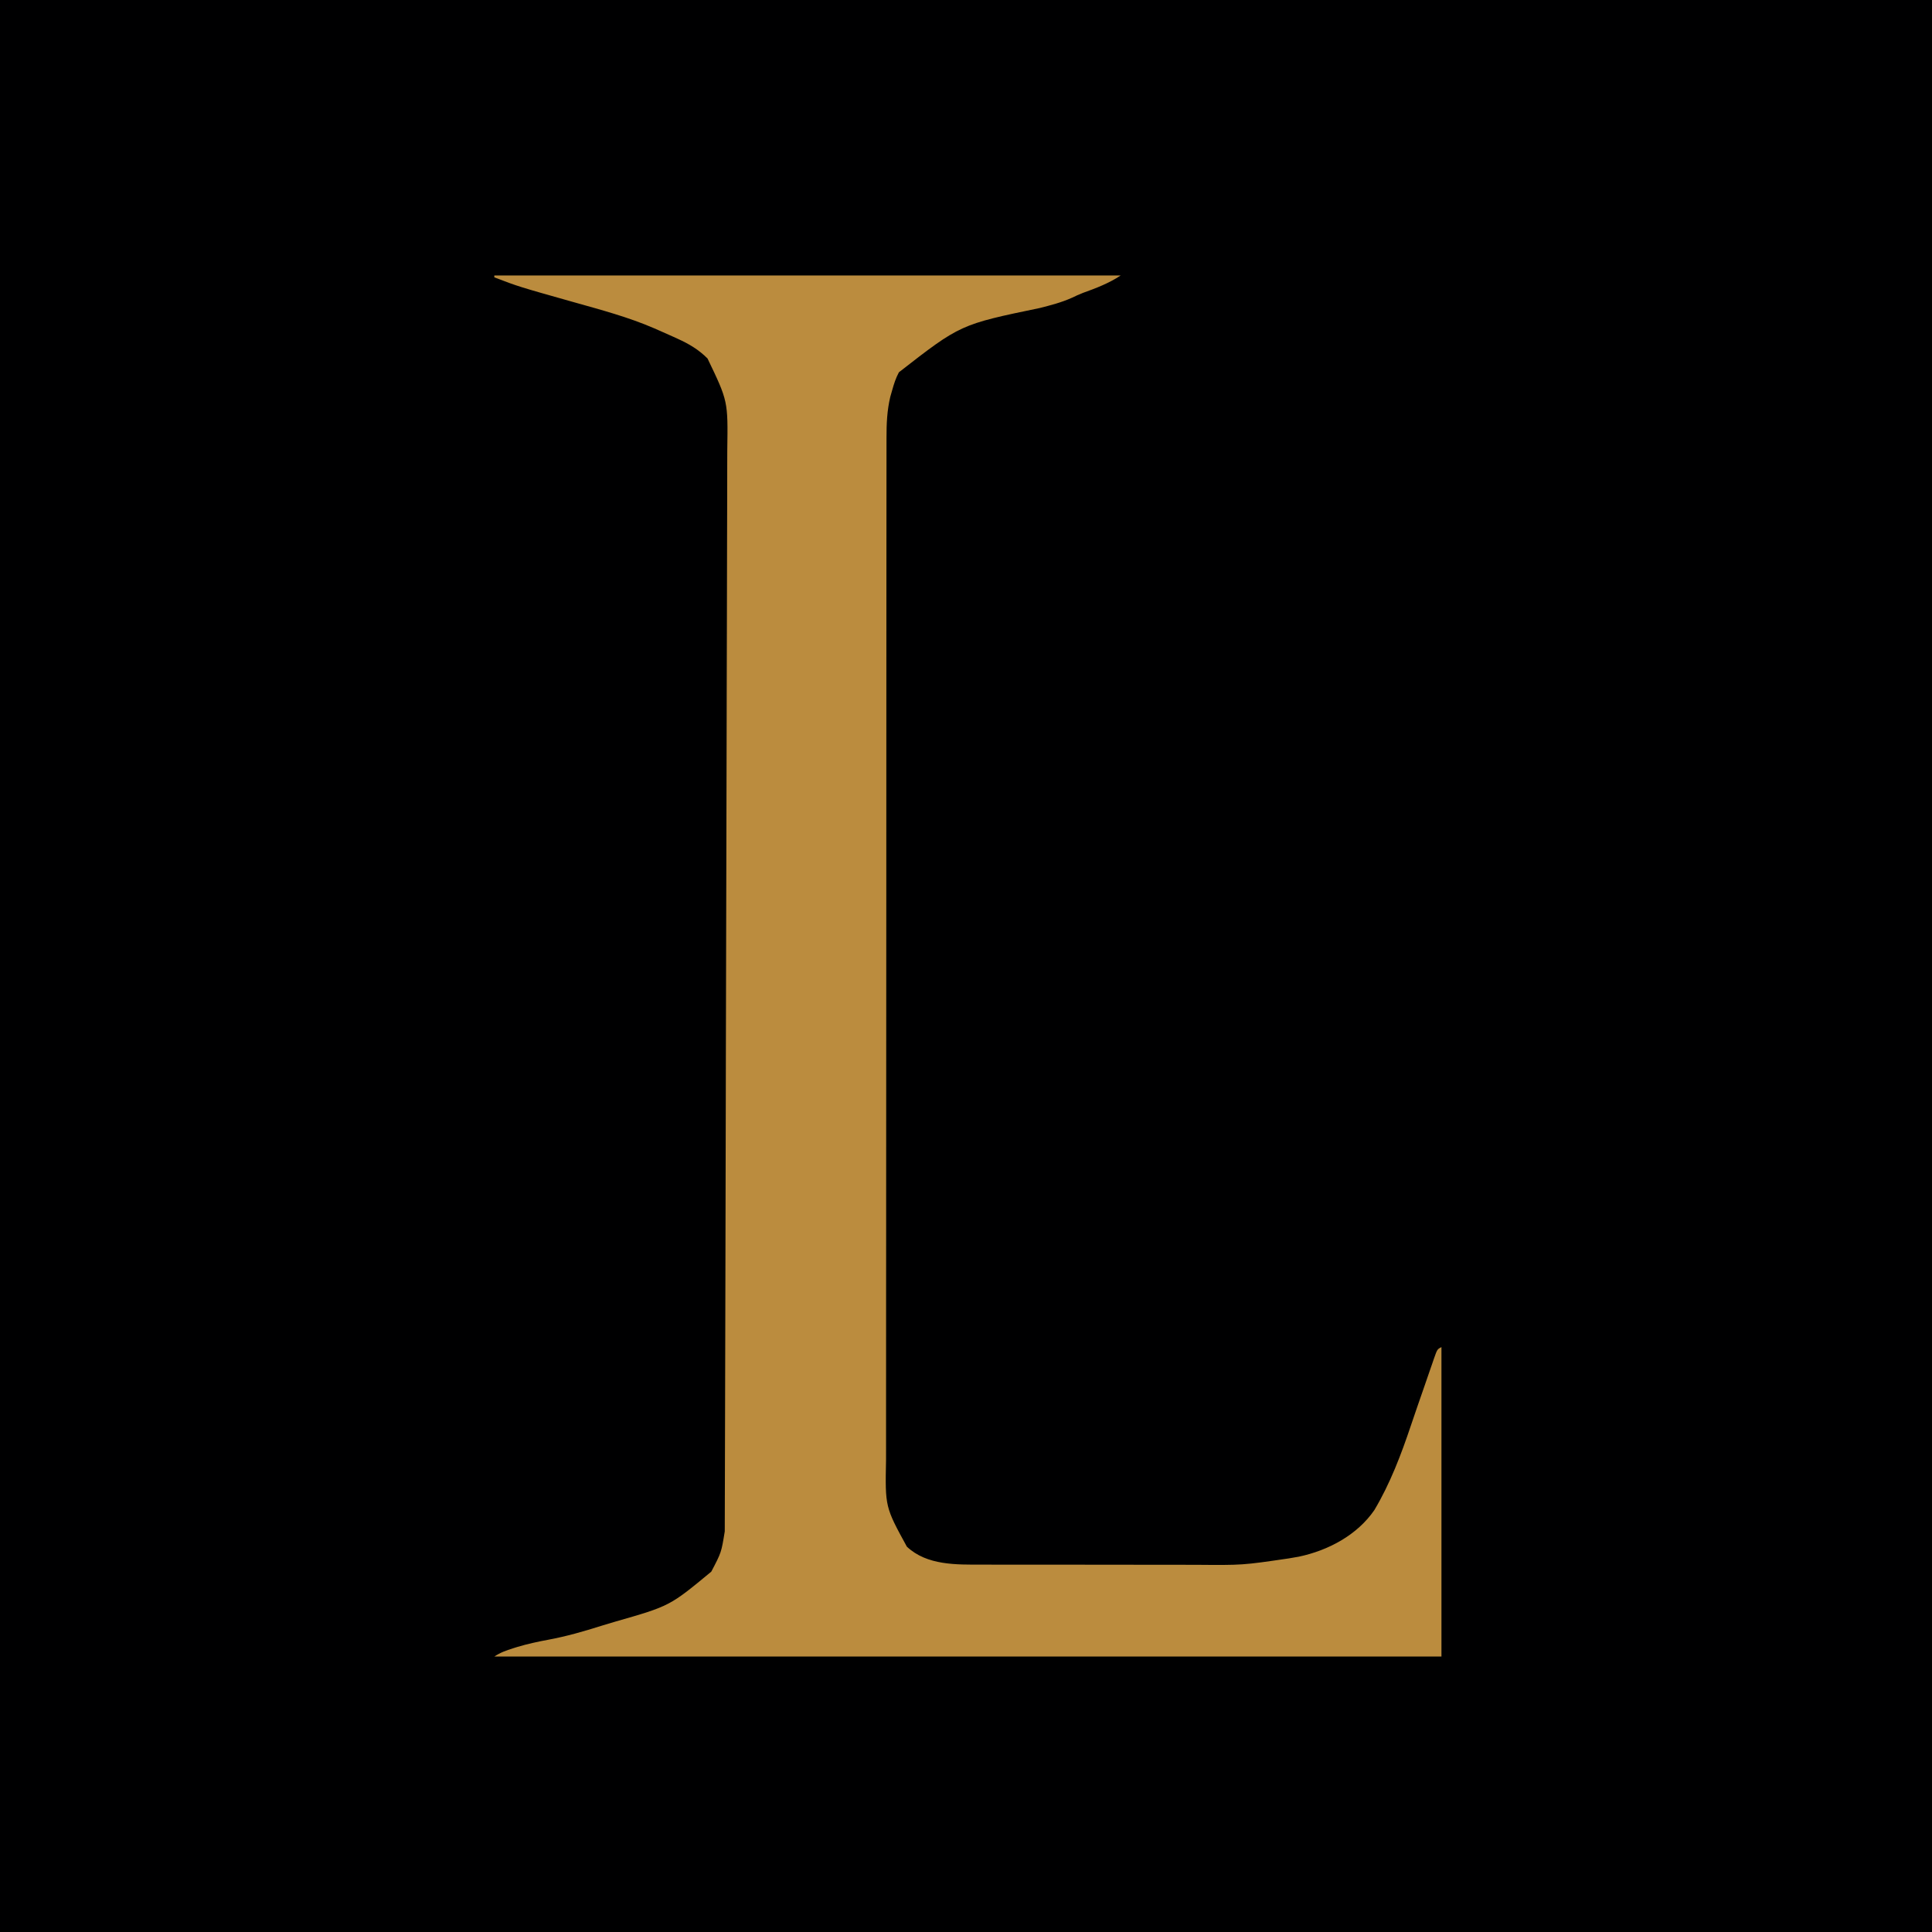
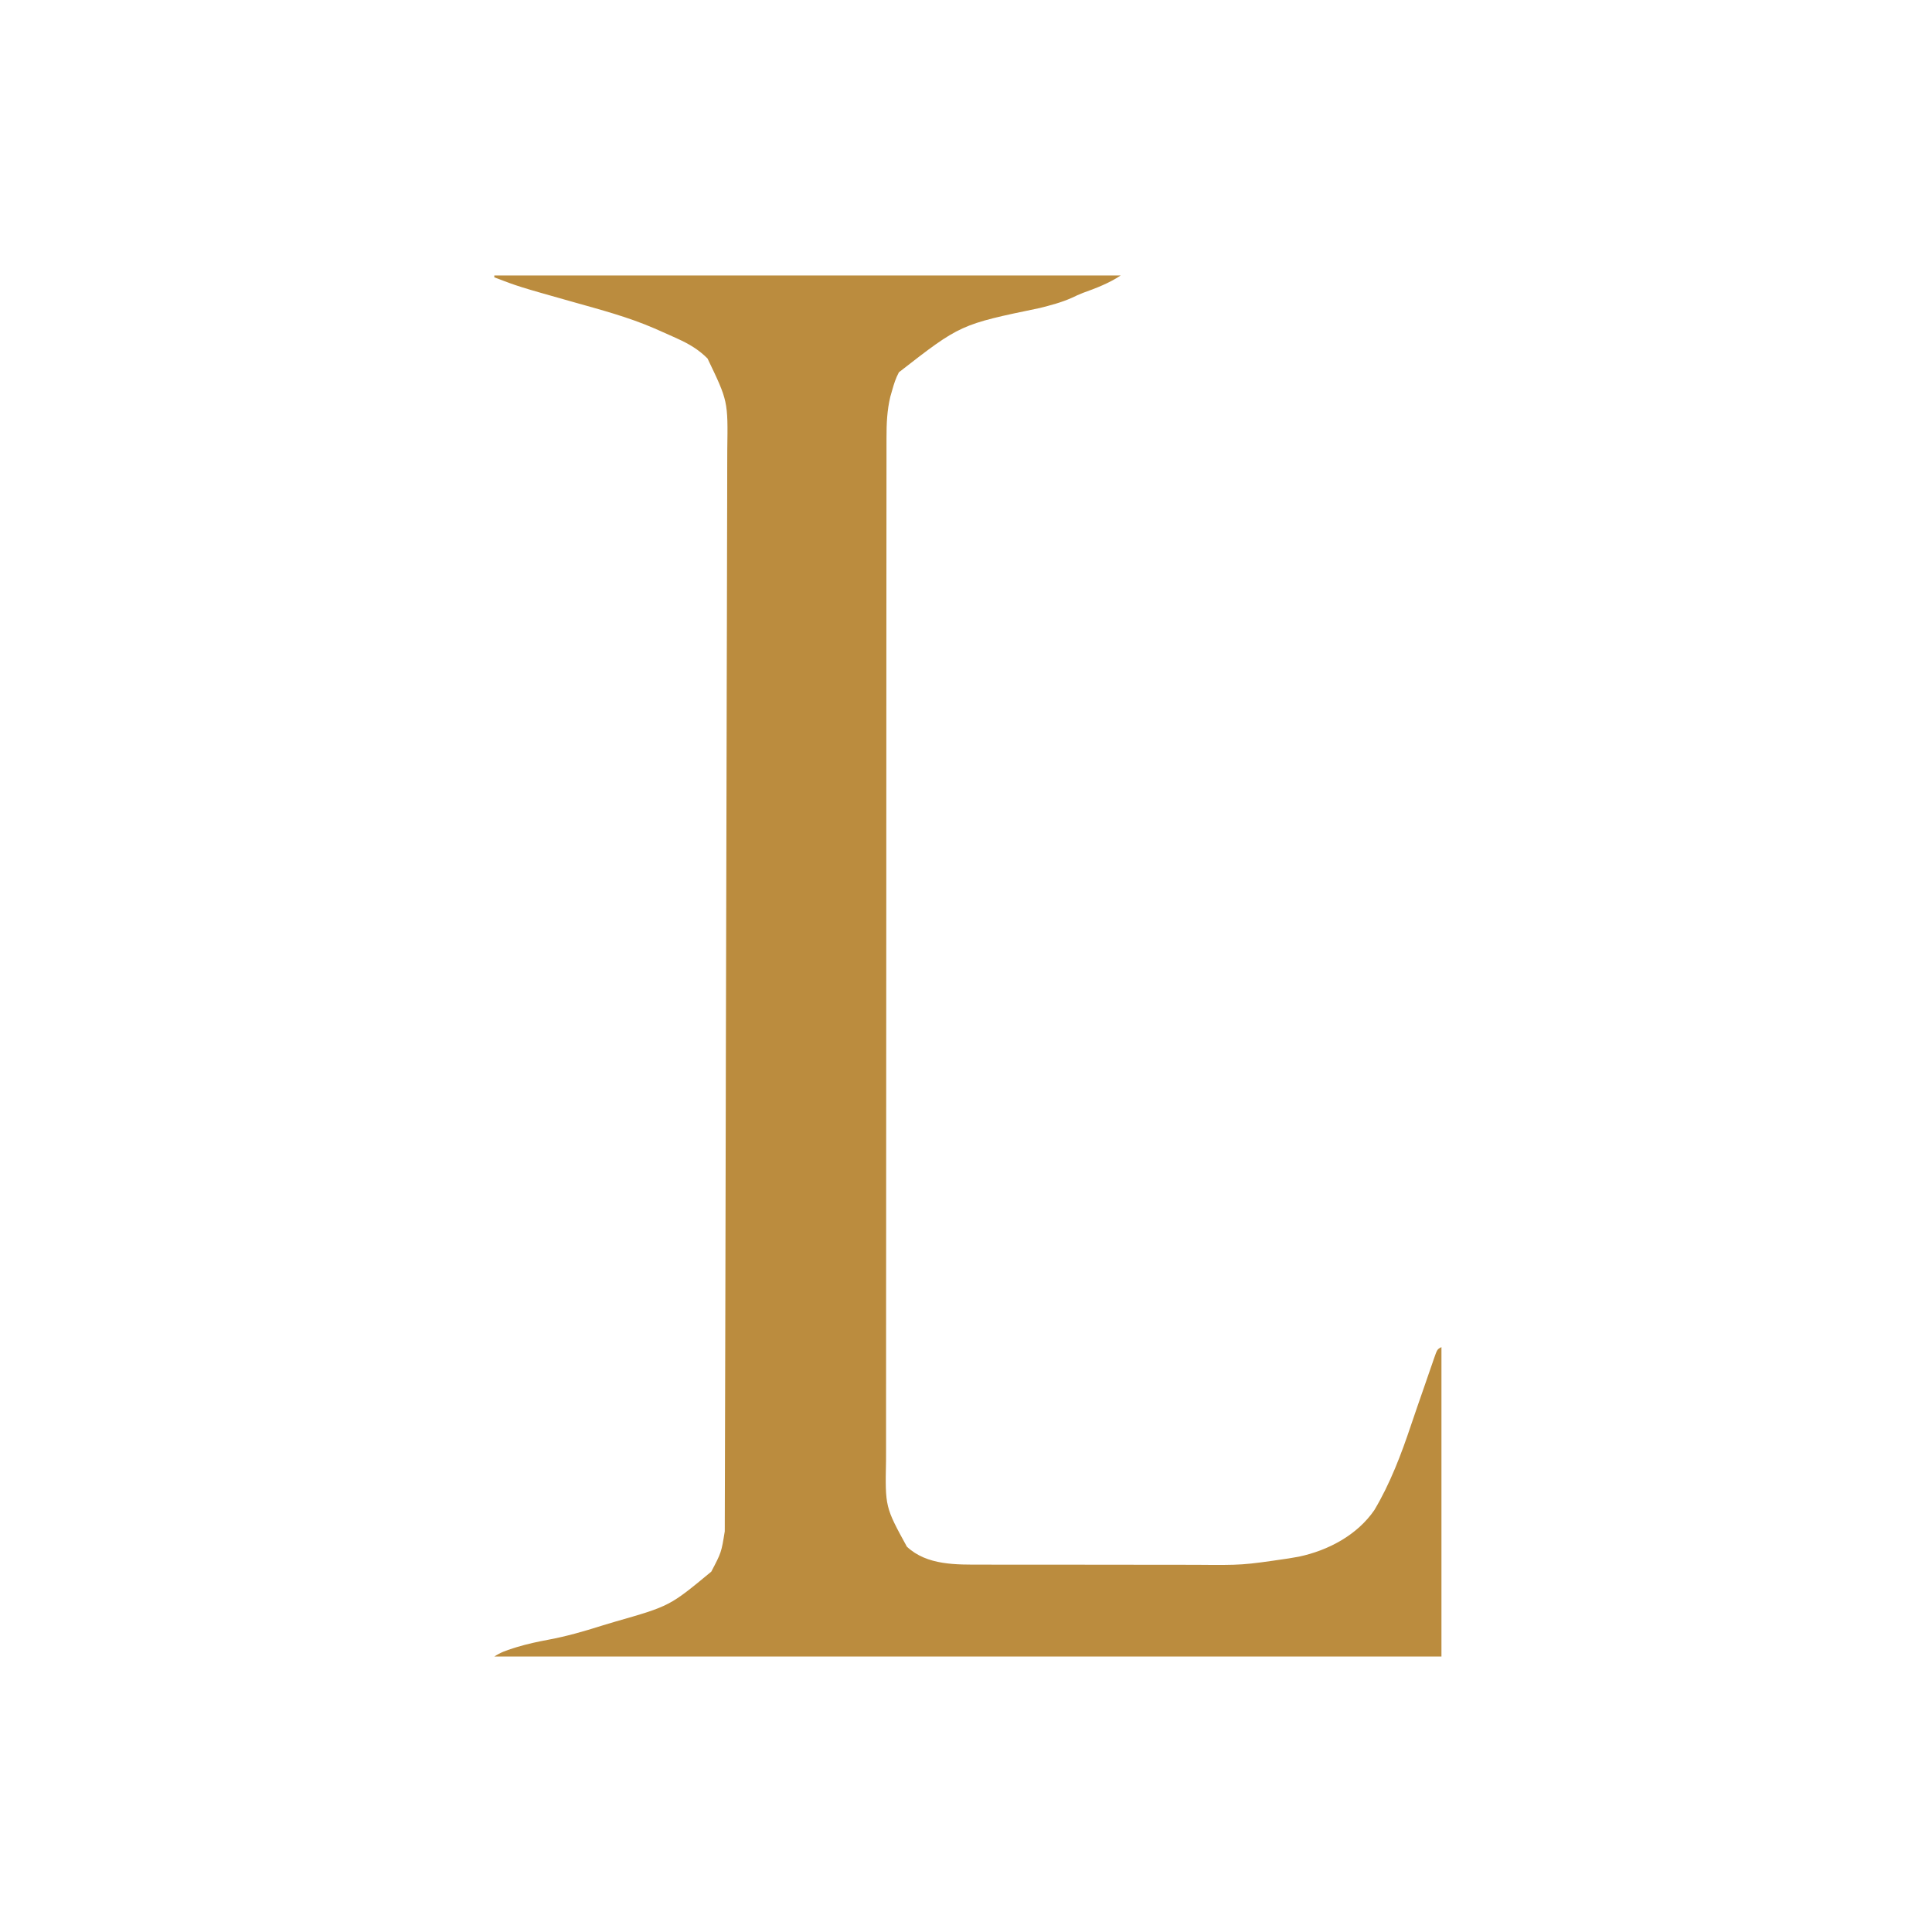
<svg xmlns="http://www.w3.org/2000/svg" version="1.1" width="1024" height="1024">
-   <path d="M0 0 C337.92 0 675.84 0 1024 0 C1024 337.92 1024 675.84 1024 1024 C686.08 1024 348.16 1024 0 1024 C0 686.08 0 348.16 0 0 Z " fill="#000001" transform="translate(0,0)" />
  <path d="M0 0 C109.56 0 219.12 0 332 0 C325.913 4.058 318.941 6.755 312.066 9.208 C309.986 10.005 308.011 10.929 306 11.887 C300.534 14.33 294.915 15.778 289.125 17.25 C246.974 25.992 246.974 25.992 214.438 51.32 C212.772 54.424 211.825 57.422 210.875 60.812 C210.542 61.974 210.21 63.135 209.867 64.332 C208.163 71.54 207.854 78.506 207.869 85.876 C207.865 87.331 207.865 87.331 207.862 88.816 C207.857 92.07 207.858 95.323 207.86 98.576 C207.857 100.932 207.854 103.288 207.851 105.643 C207.843 111.439 207.841 117.235 207.84 123.031 C207.839 129.975 207.833 136.919 207.826 143.863 C207.81 160.645 207.804 177.427 207.799 194.209 C207.797 202.151 207.793 210.092 207.789 218.034 C207.777 245.229 207.766 272.424 207.762 299.618 C207.762 301.325 207.762 303.031 207.762 304.738 C207.762 306.448 207.761 308.159 207.761 309.87 C207.761 313.301 207.76 316.733 207.76 320.164 C207.76 321.015 207.76 321.866 207.759 322.743 C207.756 350.327 207.74 377.912 207.717 405.497 C207.692 434.674 207.678 463.85 207.677 493.027 C207.677 496.232 207.677 499.436 207.676 502.64 C207.676 503.429 207.676 504.218 207.676 505.031 C207.675 517.714 207.664 530.398 207.65 543.081 C207.635 555.835 207.632 568.589 207.64 581.343 C207.644 588.249 207.643 595.155 207.629 602.061 C207.616 608.388 207.617 614.715 207.63 621.042 C207.631 623.326 207.628 625.61 207.62 627.894 C207.129 652.694 207.129 652.694 218.664 673.77 C229.316 683.765 244.929 683.3 258.651 683.275 C260.199 683.279 261.748 683.284 263.297 683.29 C267.475 683.303 271.653 683.304 275.831 683.302 C279.337 683.301 282.843 683.305 286.348 683.31 C294.632 683.321 302.916 683.322 311.2 683.316 C319.701 683.31 328.202 683.322 336.702 683.343 C344.038 683.361 351.373 683.367 358.709 683.364 C363.073 683.362 367.437 683.364 371.802 683.378 C396.562 683.589 396.562 683.589 421 680 C422.811 679.679 424.623 679.365 426.438 679.062 C441.959 675.772 457.314 667.657 466.438 654.375 C474.827 640.302 480.682 624.84 485.867 609.356 C488.175 602.518 490.544 595.7 492.919 588.884 C493.805 586.334 494.682 583.781 495.558 581.228 C496.107 579.648 496.657 578.068 497.207 576.488 C497.459 575.748 497.711 575.007 497.97 574.244 C499.772 569.114 499.772 569.114 502 568 C502 622.12 502 676.24 502 732 C336.34 732 170.68 732 0 732 C3.204 729.864 6.304 728.759 9.938 727.625 C10.638 727.405 11.339 727.185 12.062 726.959 C17.568 725.296 23.099 724.115 28.75 723.062 C38.278 721.286 47.423 718.665 56.653 715.734 C59.123 714.962 61.603 714.232 64.086 713.504 C92.989 705.234 92.989 705.234 115 687 C120.338 676.834 120.338 676.834 122.135 665.682 C122.14 664.819 122.145 663.955 122.149 663.066 C122.15 662.12 122.15 661.175 122.15 660.2 C122.154 659.19 122.158 658.179 122.162 657.137 C122.174 653.723 122.18 650.308 122.185 646.893 C122.193 644.431 122.2 641.969 122.209 639.507 C122.228 633.432 122.242 627.357 122.255 621.282 C122.27 614.007 122.291 606.732 122.312 599.457 C122.362 581.869 122.402 564.282 122.441 546.694 C122.459 538.372 122.478 530.05 122.497 521.728 C122.563 493.236 122.625 464.744 122.681 436.253 C122.684 434.464 122.687 432.674 122.691 430.885 C122.693 429.998 122.694 429.111 122.696 428.197 C122.705 423.702 122.714 419.207 122.722 414.712 C122.724 413.82 122.726 412.928 122.728 412.008 C122.784 383.101 122.856 354.194 122.937 325.287 C123.023 294.721 123.094 264.154 123.148 233.588 C123.154 230.23 123.16 226.872 123.166 223.514 C123.169 222.274 123.169 222.274 123.171 221.009 C123.195 207.719 123.233 194.43 123.276 181.141 C123.319 167.772 123.347 154.404 123.36 141.036 C123.368 133.101 123.387 125.166 123.422 117.231 C123.447 111.294 123.451 105.358 123.447 99.421 C123.449 97.028 123.457 94.634 123.473 92.241 C123.855 66.592 123.855 66.592 113 44 C108.27 39.287 103.24 36.297 97.188 33.562 C96.351 33.178 95.514 32.794 94.651 32.398 C92.109 31.246 89.558 30.118 87 29 C86.295 28.689 85.59 28.378 84.864 28.058 C70.984 22.038 56.359 18.177 41.828 14.08 C12.79 5.886 12.79 5.886 0 1 C0 0.67 0 0.34 0 0 Z " fill="#BB8C3E" transform="translate(262,146)" />
</svg>